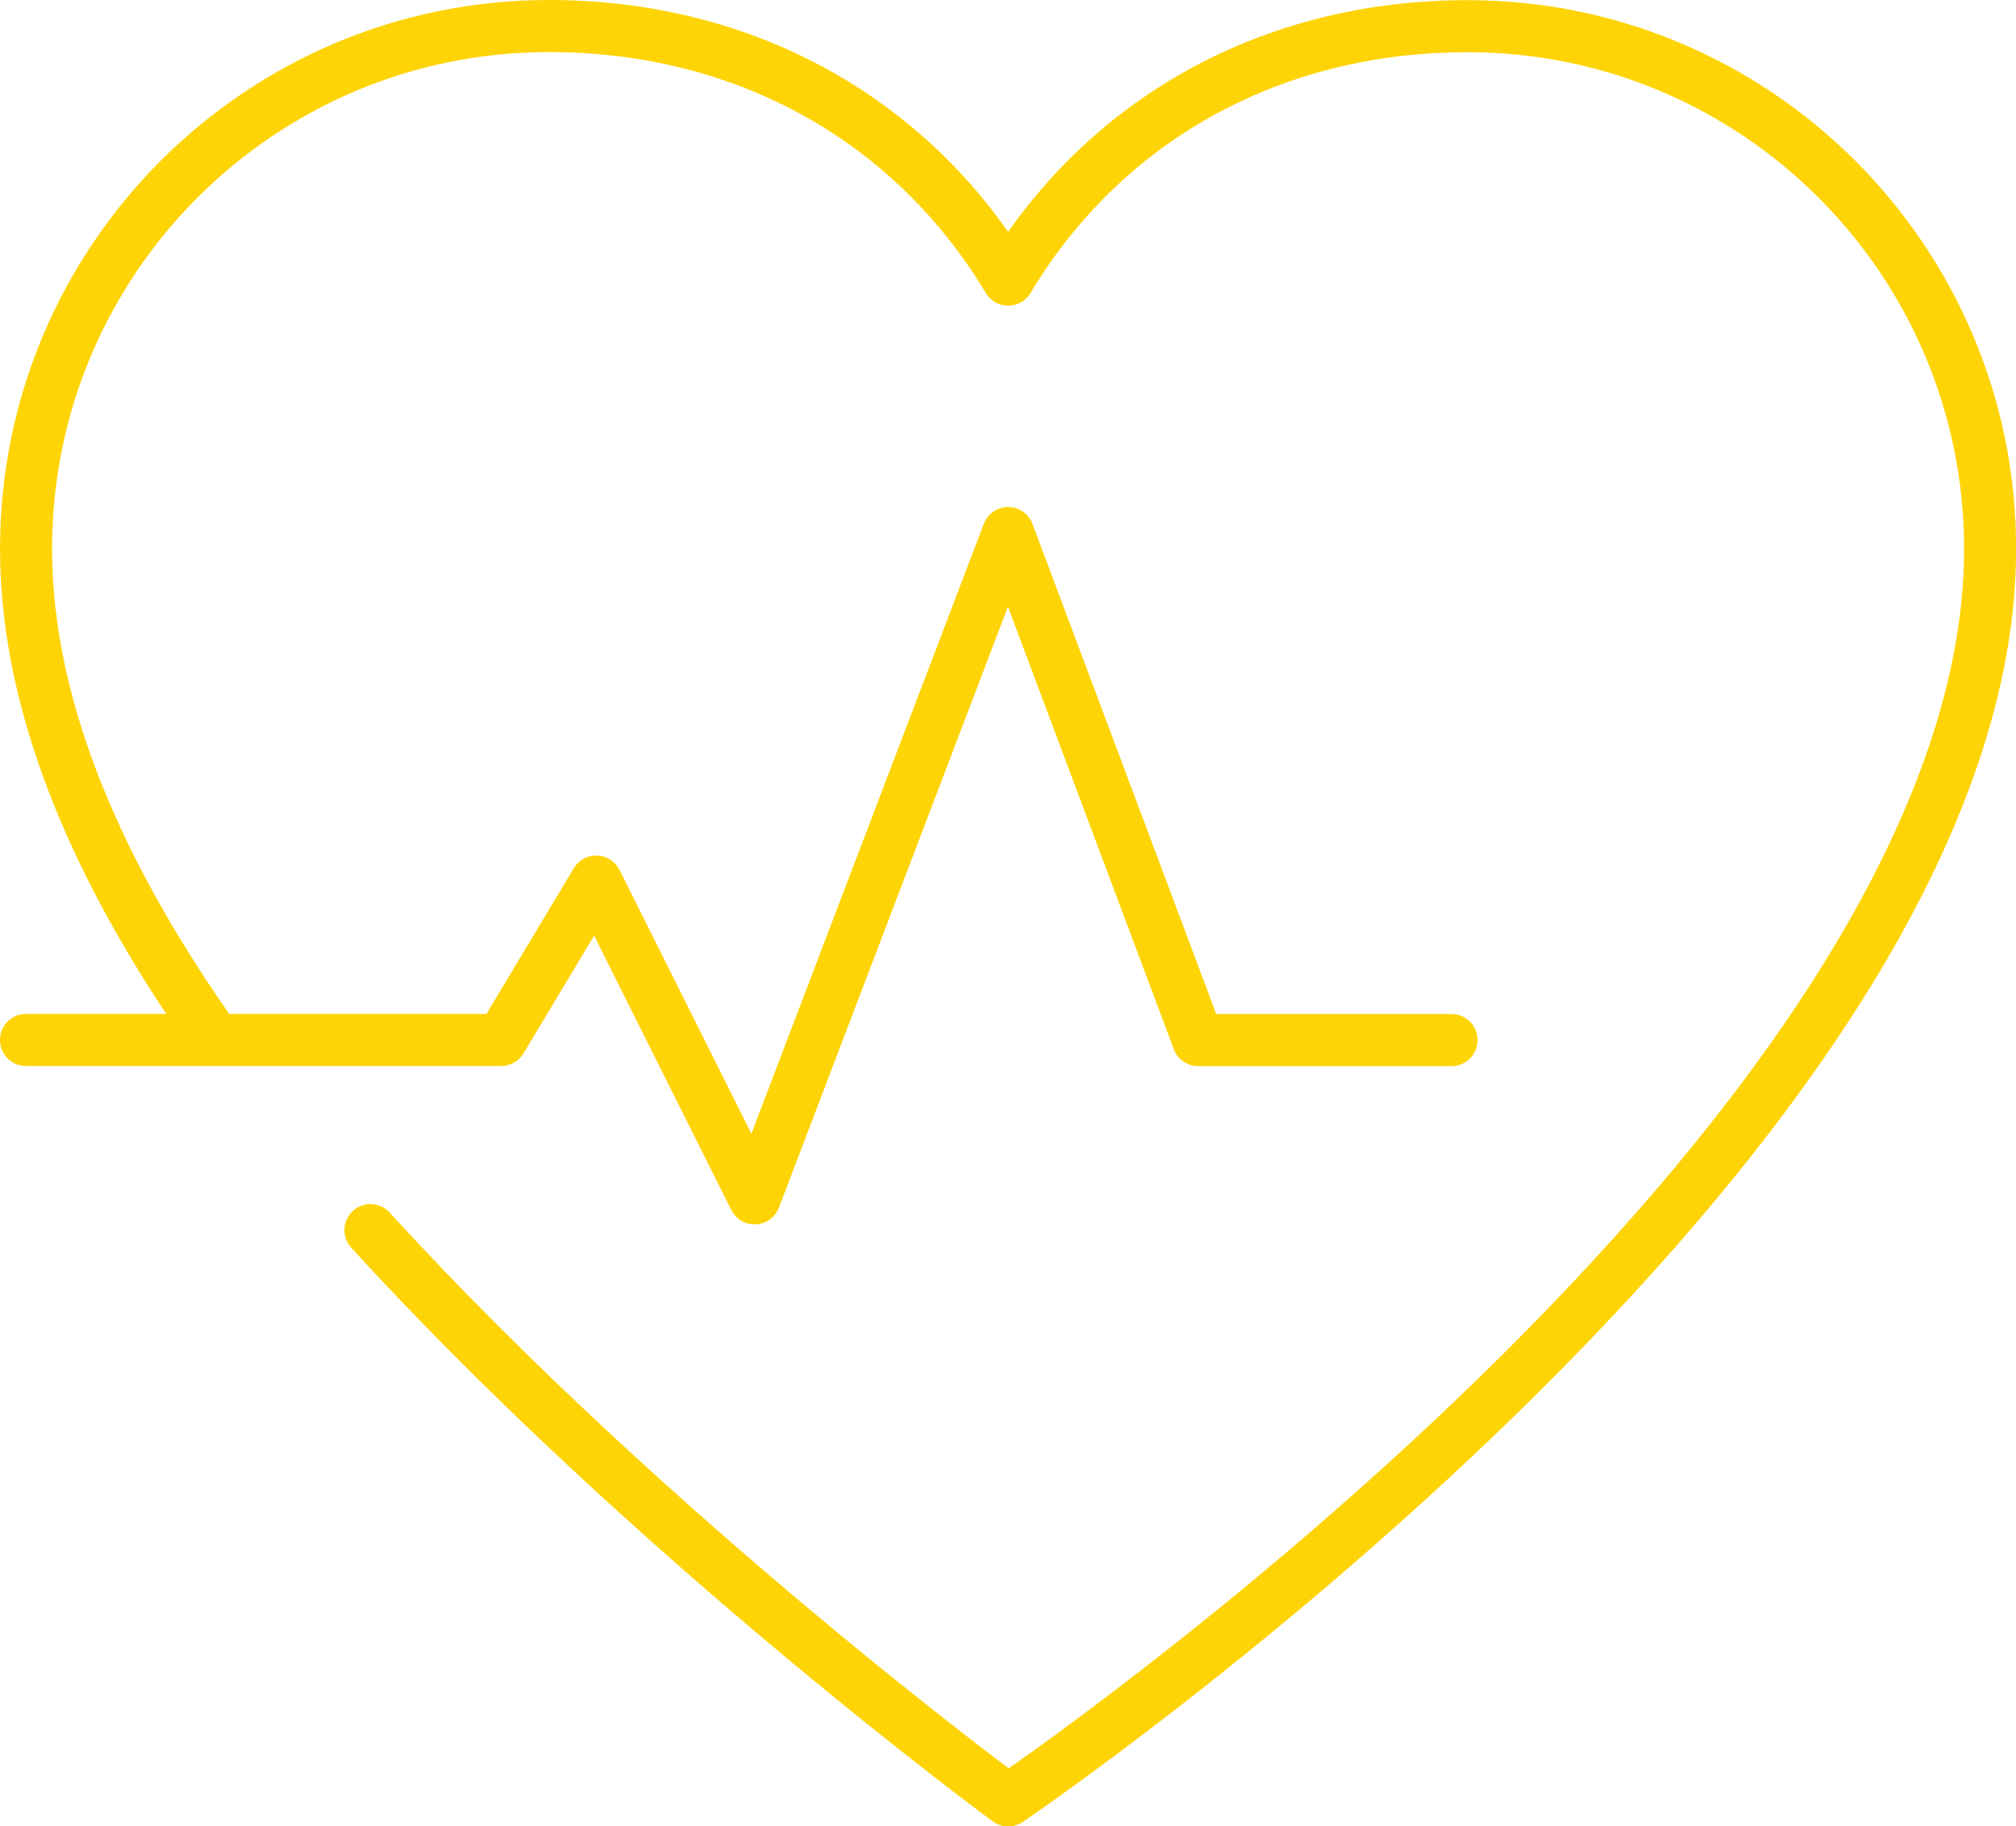
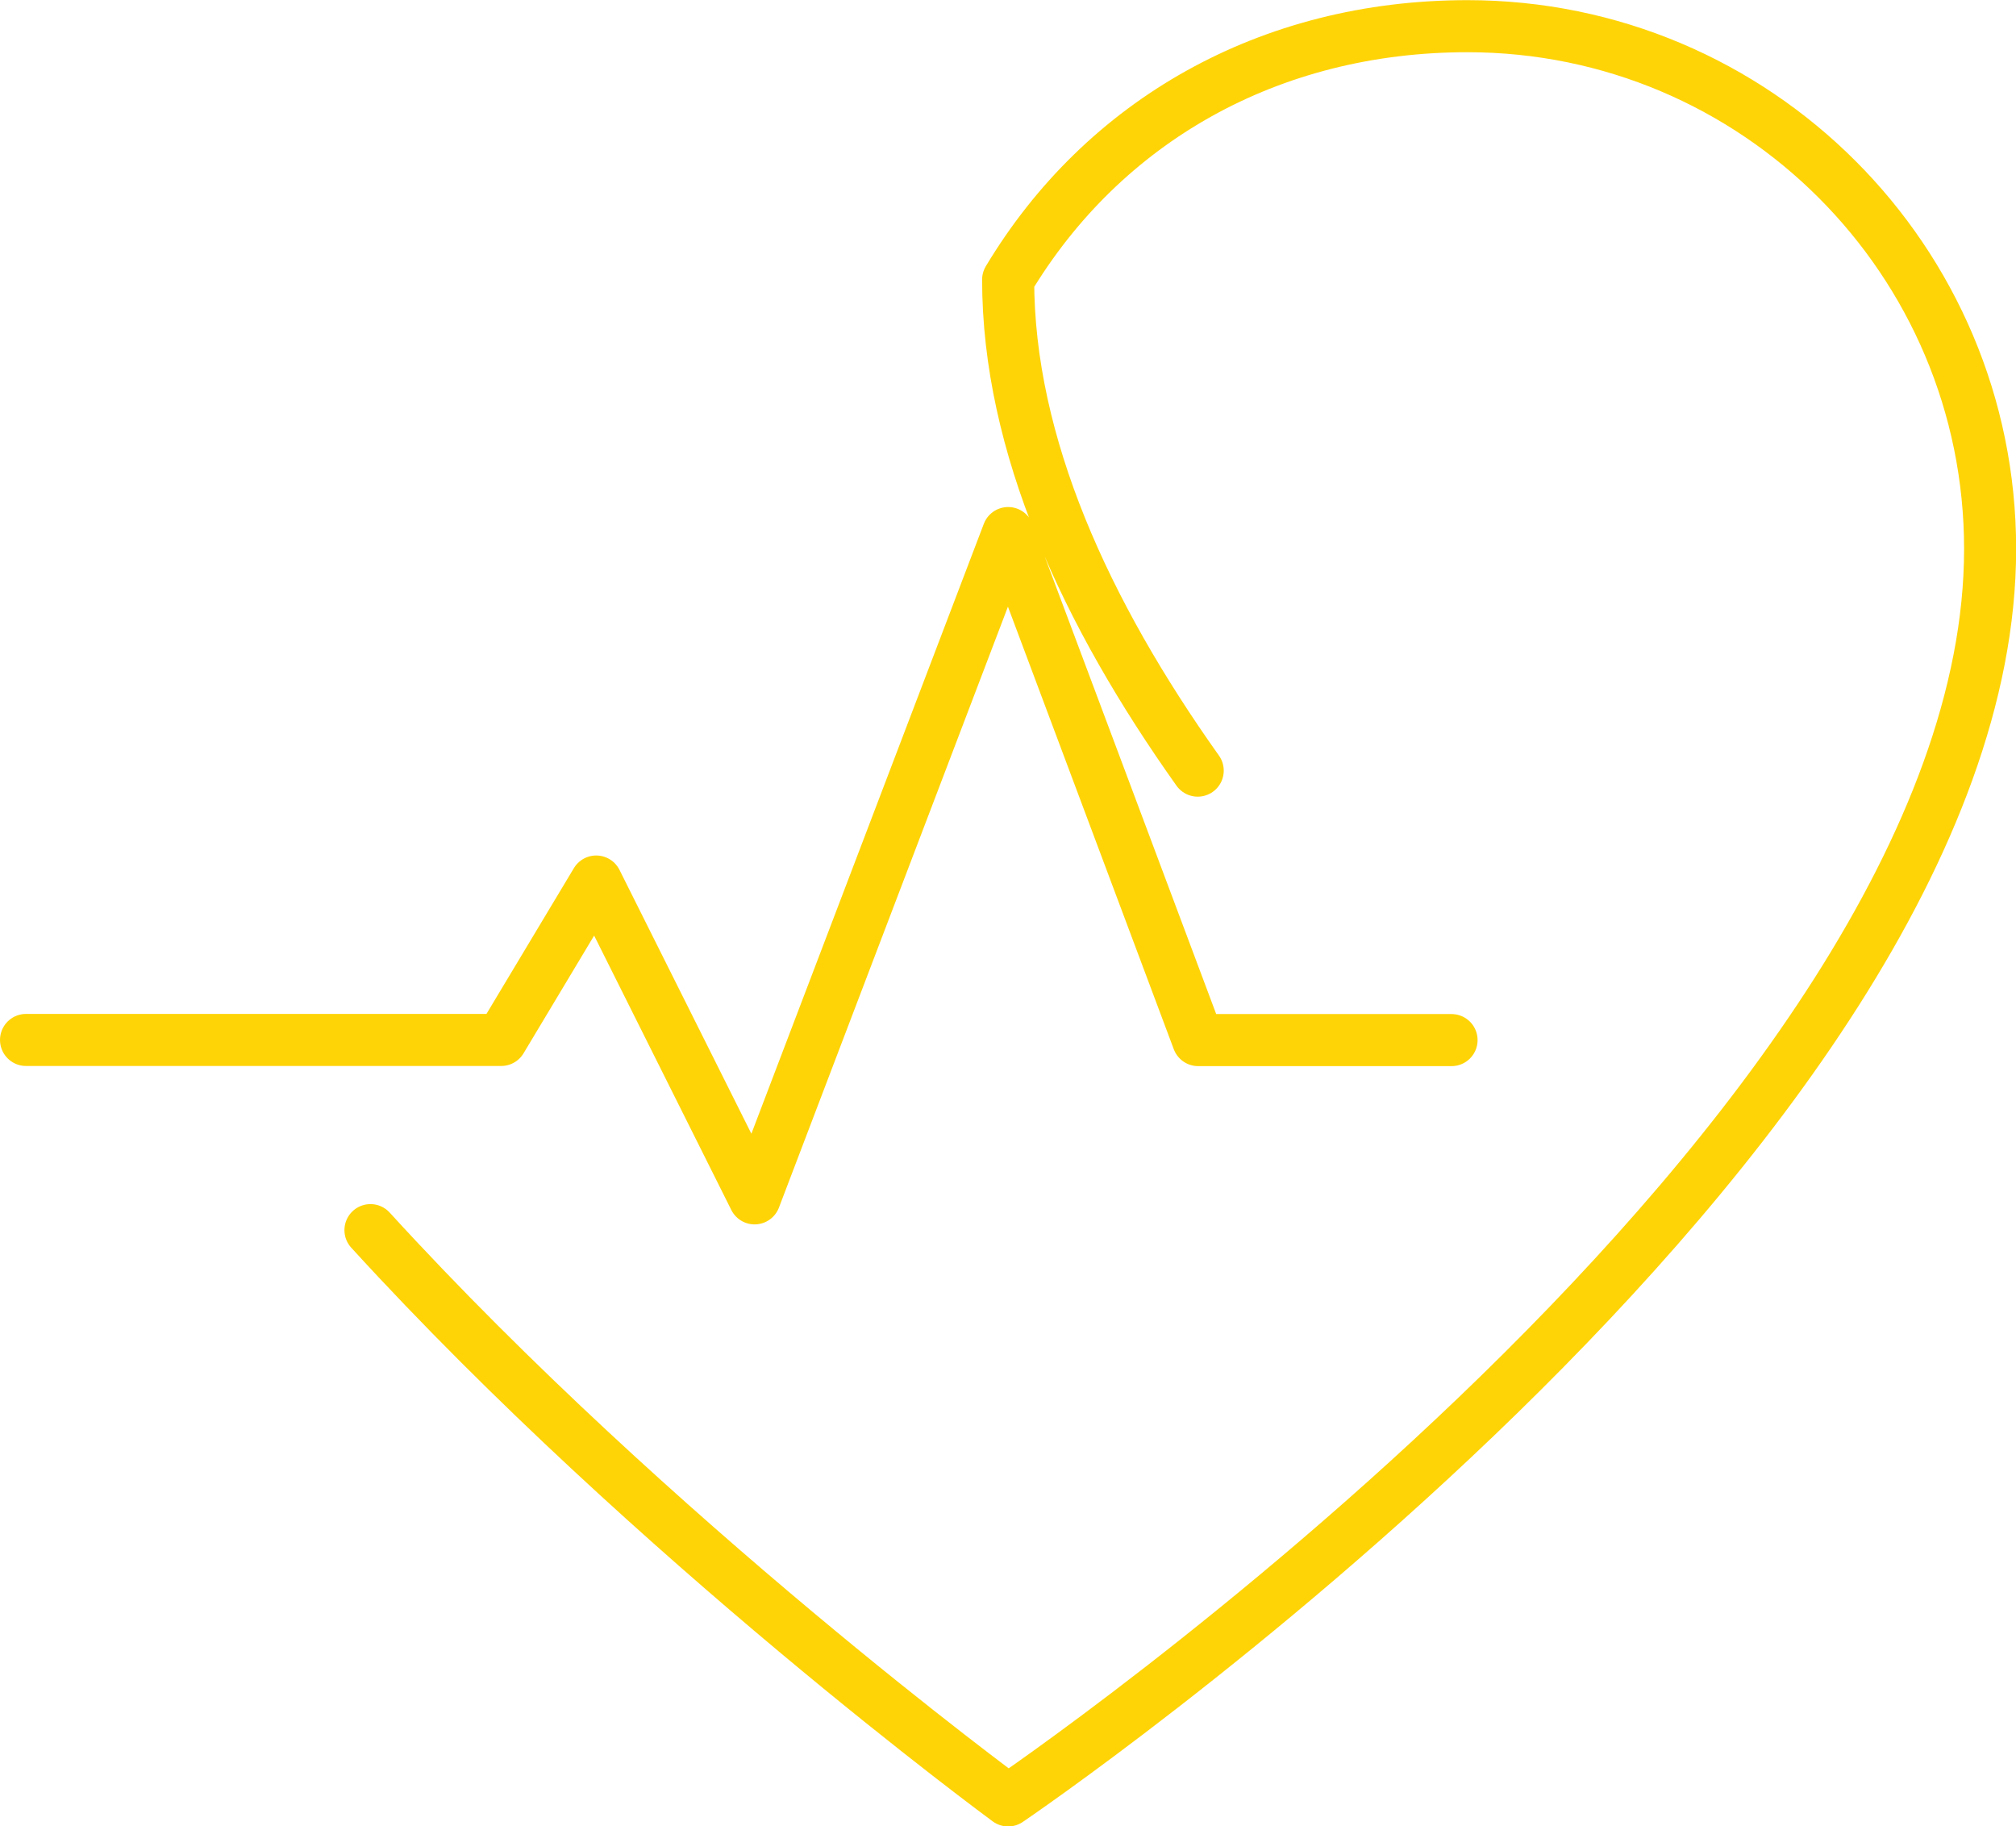
<svg xmlns="http://www.w3.org/2000/svg" id="Calque_2" viewBox="0 0 137.08 124.16">
  <defs>
    <style>.cls-1{fill:none;stroke:#ffd407;stroke-linecap:round;stroke-linejoin:round;stroke-width:3.54px;}</style>
  </defs>
  <g id="PICTO_2.1.5">
-     <path class="cls-1" d="m1.77,70.7h32.31l6.46-10.77,10.77,21.54,17.24-45.23,12.92,34.47h17.23m-73.51,12.92c19.24,21.06,43.36,38.77,43.36,38.77,0,0,66.77-45.23,66.77-85.08,0-19.63-15.91-35.54-35.54-35.54-13.48,0-24.77,6.46-31.23,17.23C62.08,8.23,50.79,1.77,37.31,1.77,17.68,1.77,1.77,17.68,1.77,37.31c0,11.22,5.29,22.69,12.89,33.38" />
+     <path class="cls-1" d="m1.77,70.7h32.31l6.46-10.77,10.77,21.54,17.24-45.23,12.92,34.47h17.23m-73.51,12.92c19.24,21.06,43.36,38.77,43.36,38.77,0,0,66.77-45.23,66.77-85.08,0-19.63-15.91-35.54-35.54-35.54-13.48,0-24.77,6.46-31.23,17.23c0,11.22,5.29,22.69,12.89,33.38" />
  </g>
</svg>